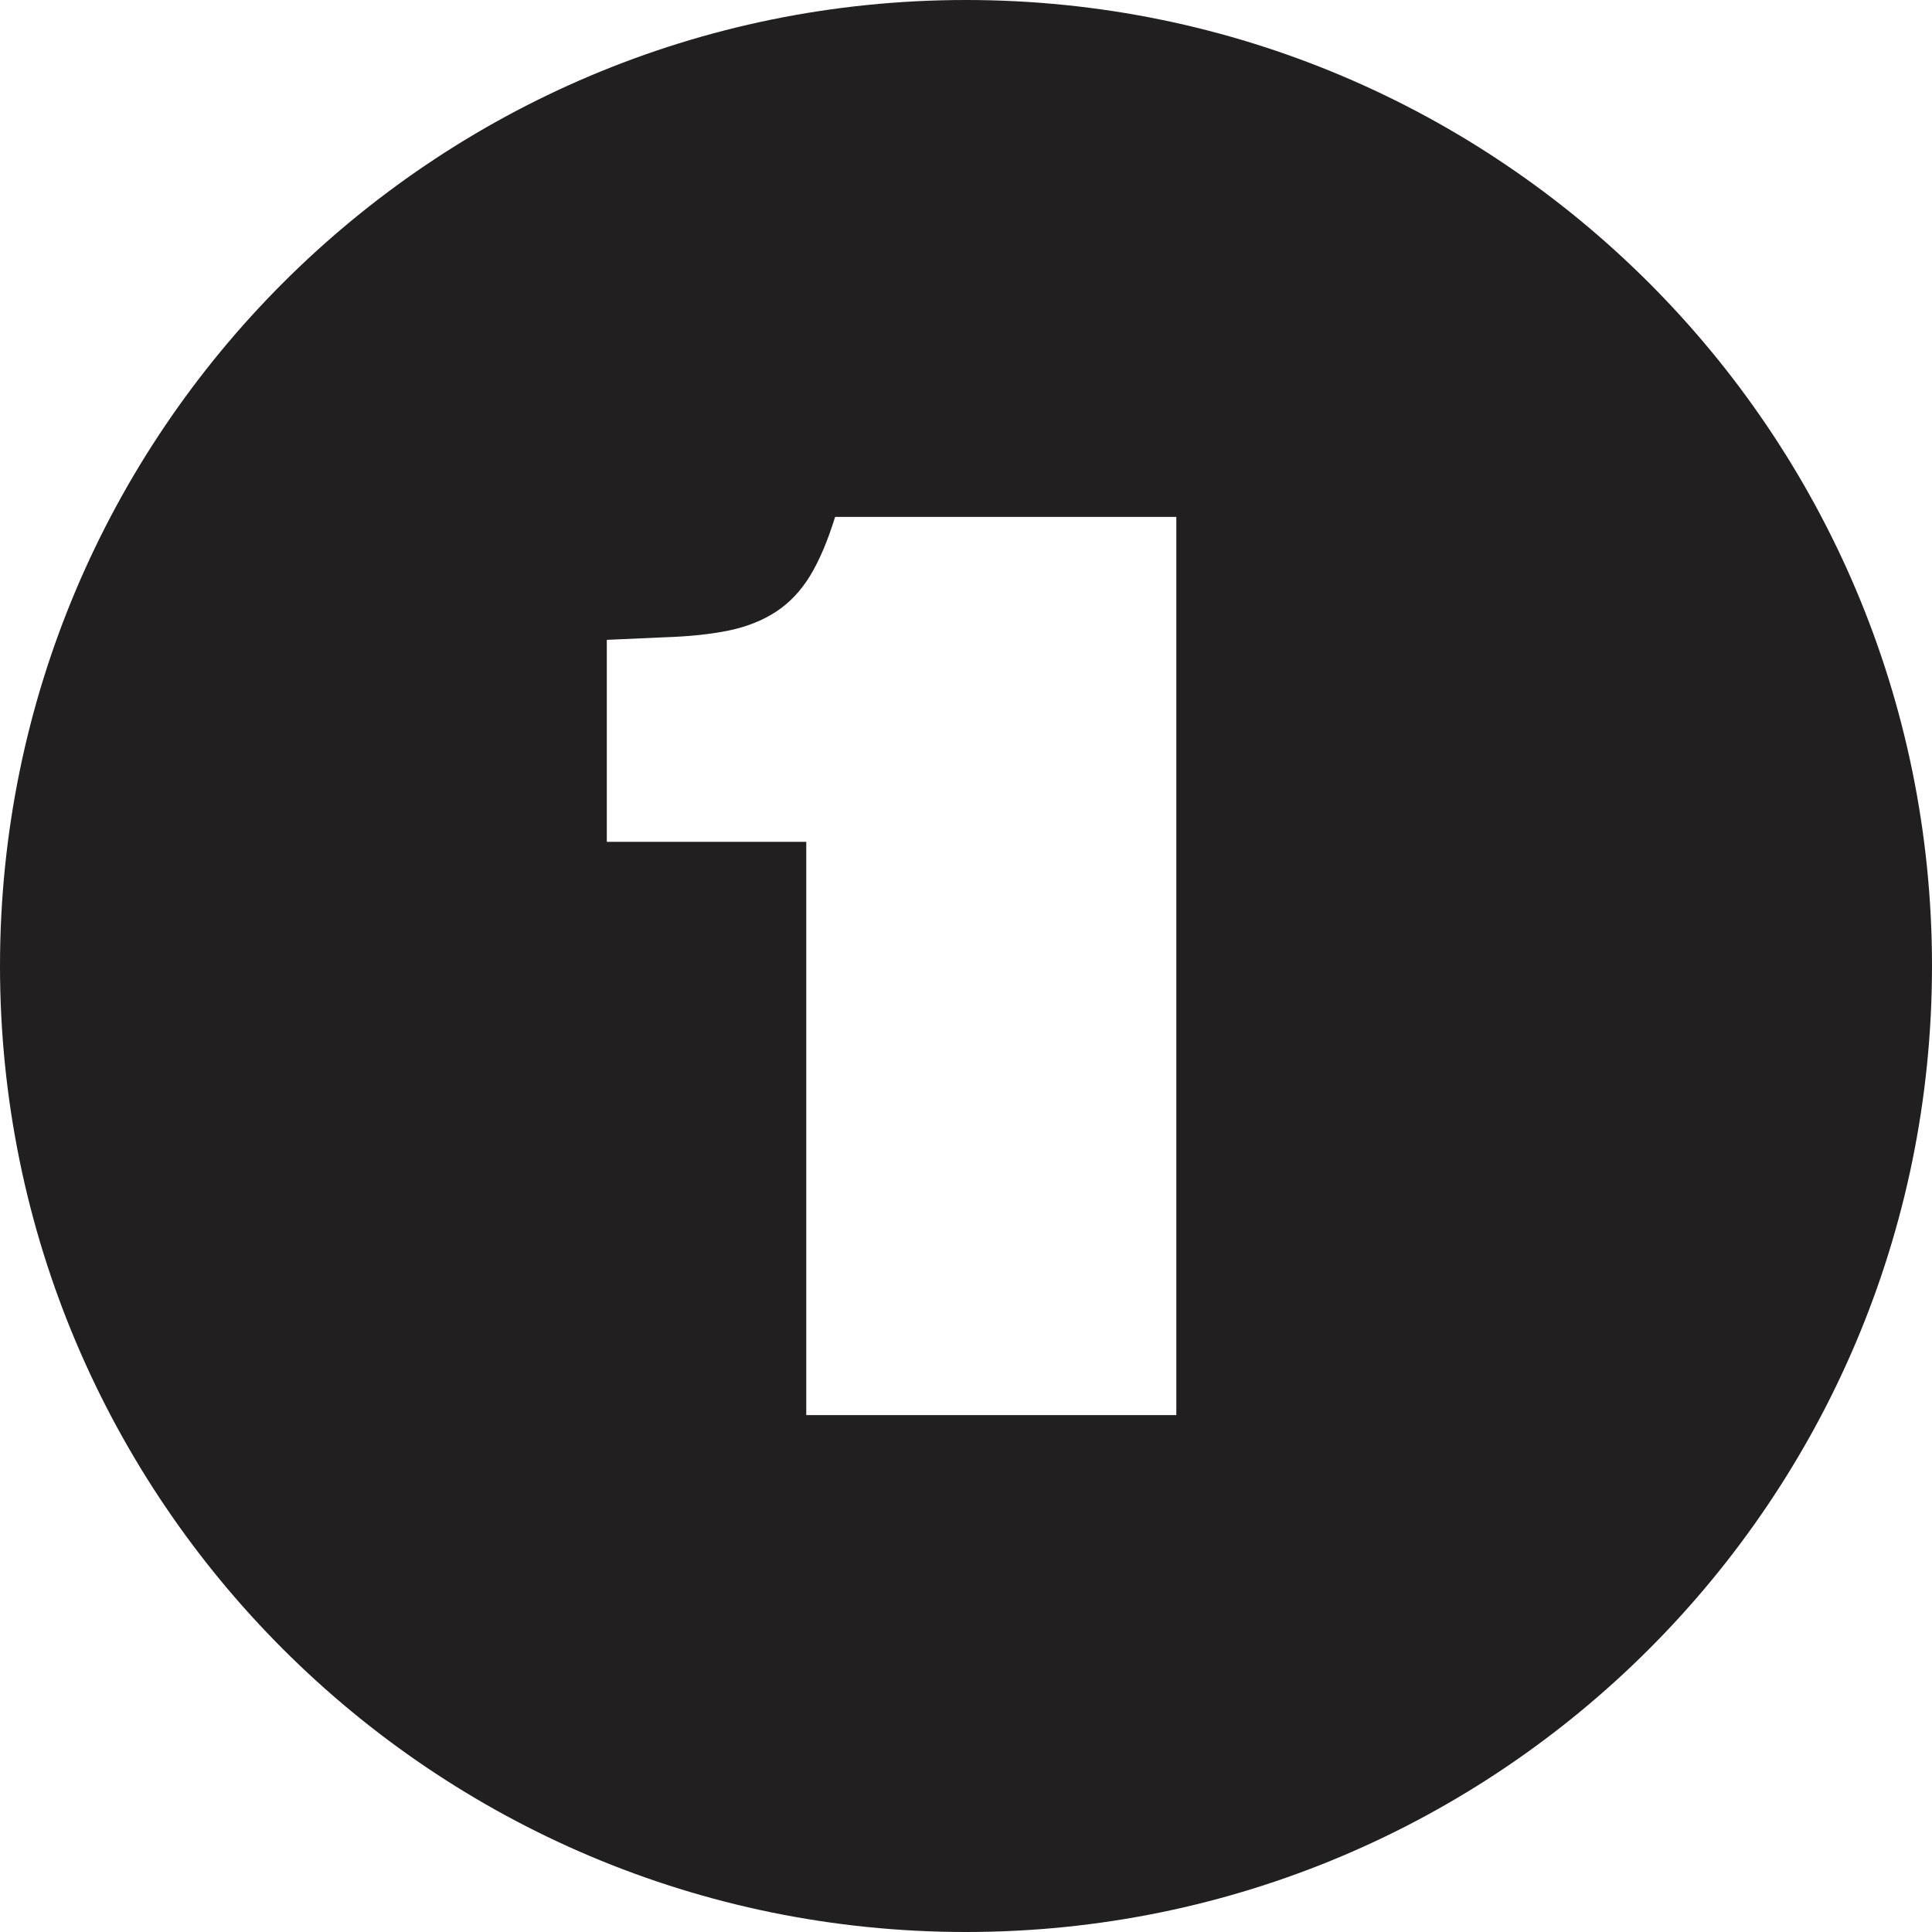
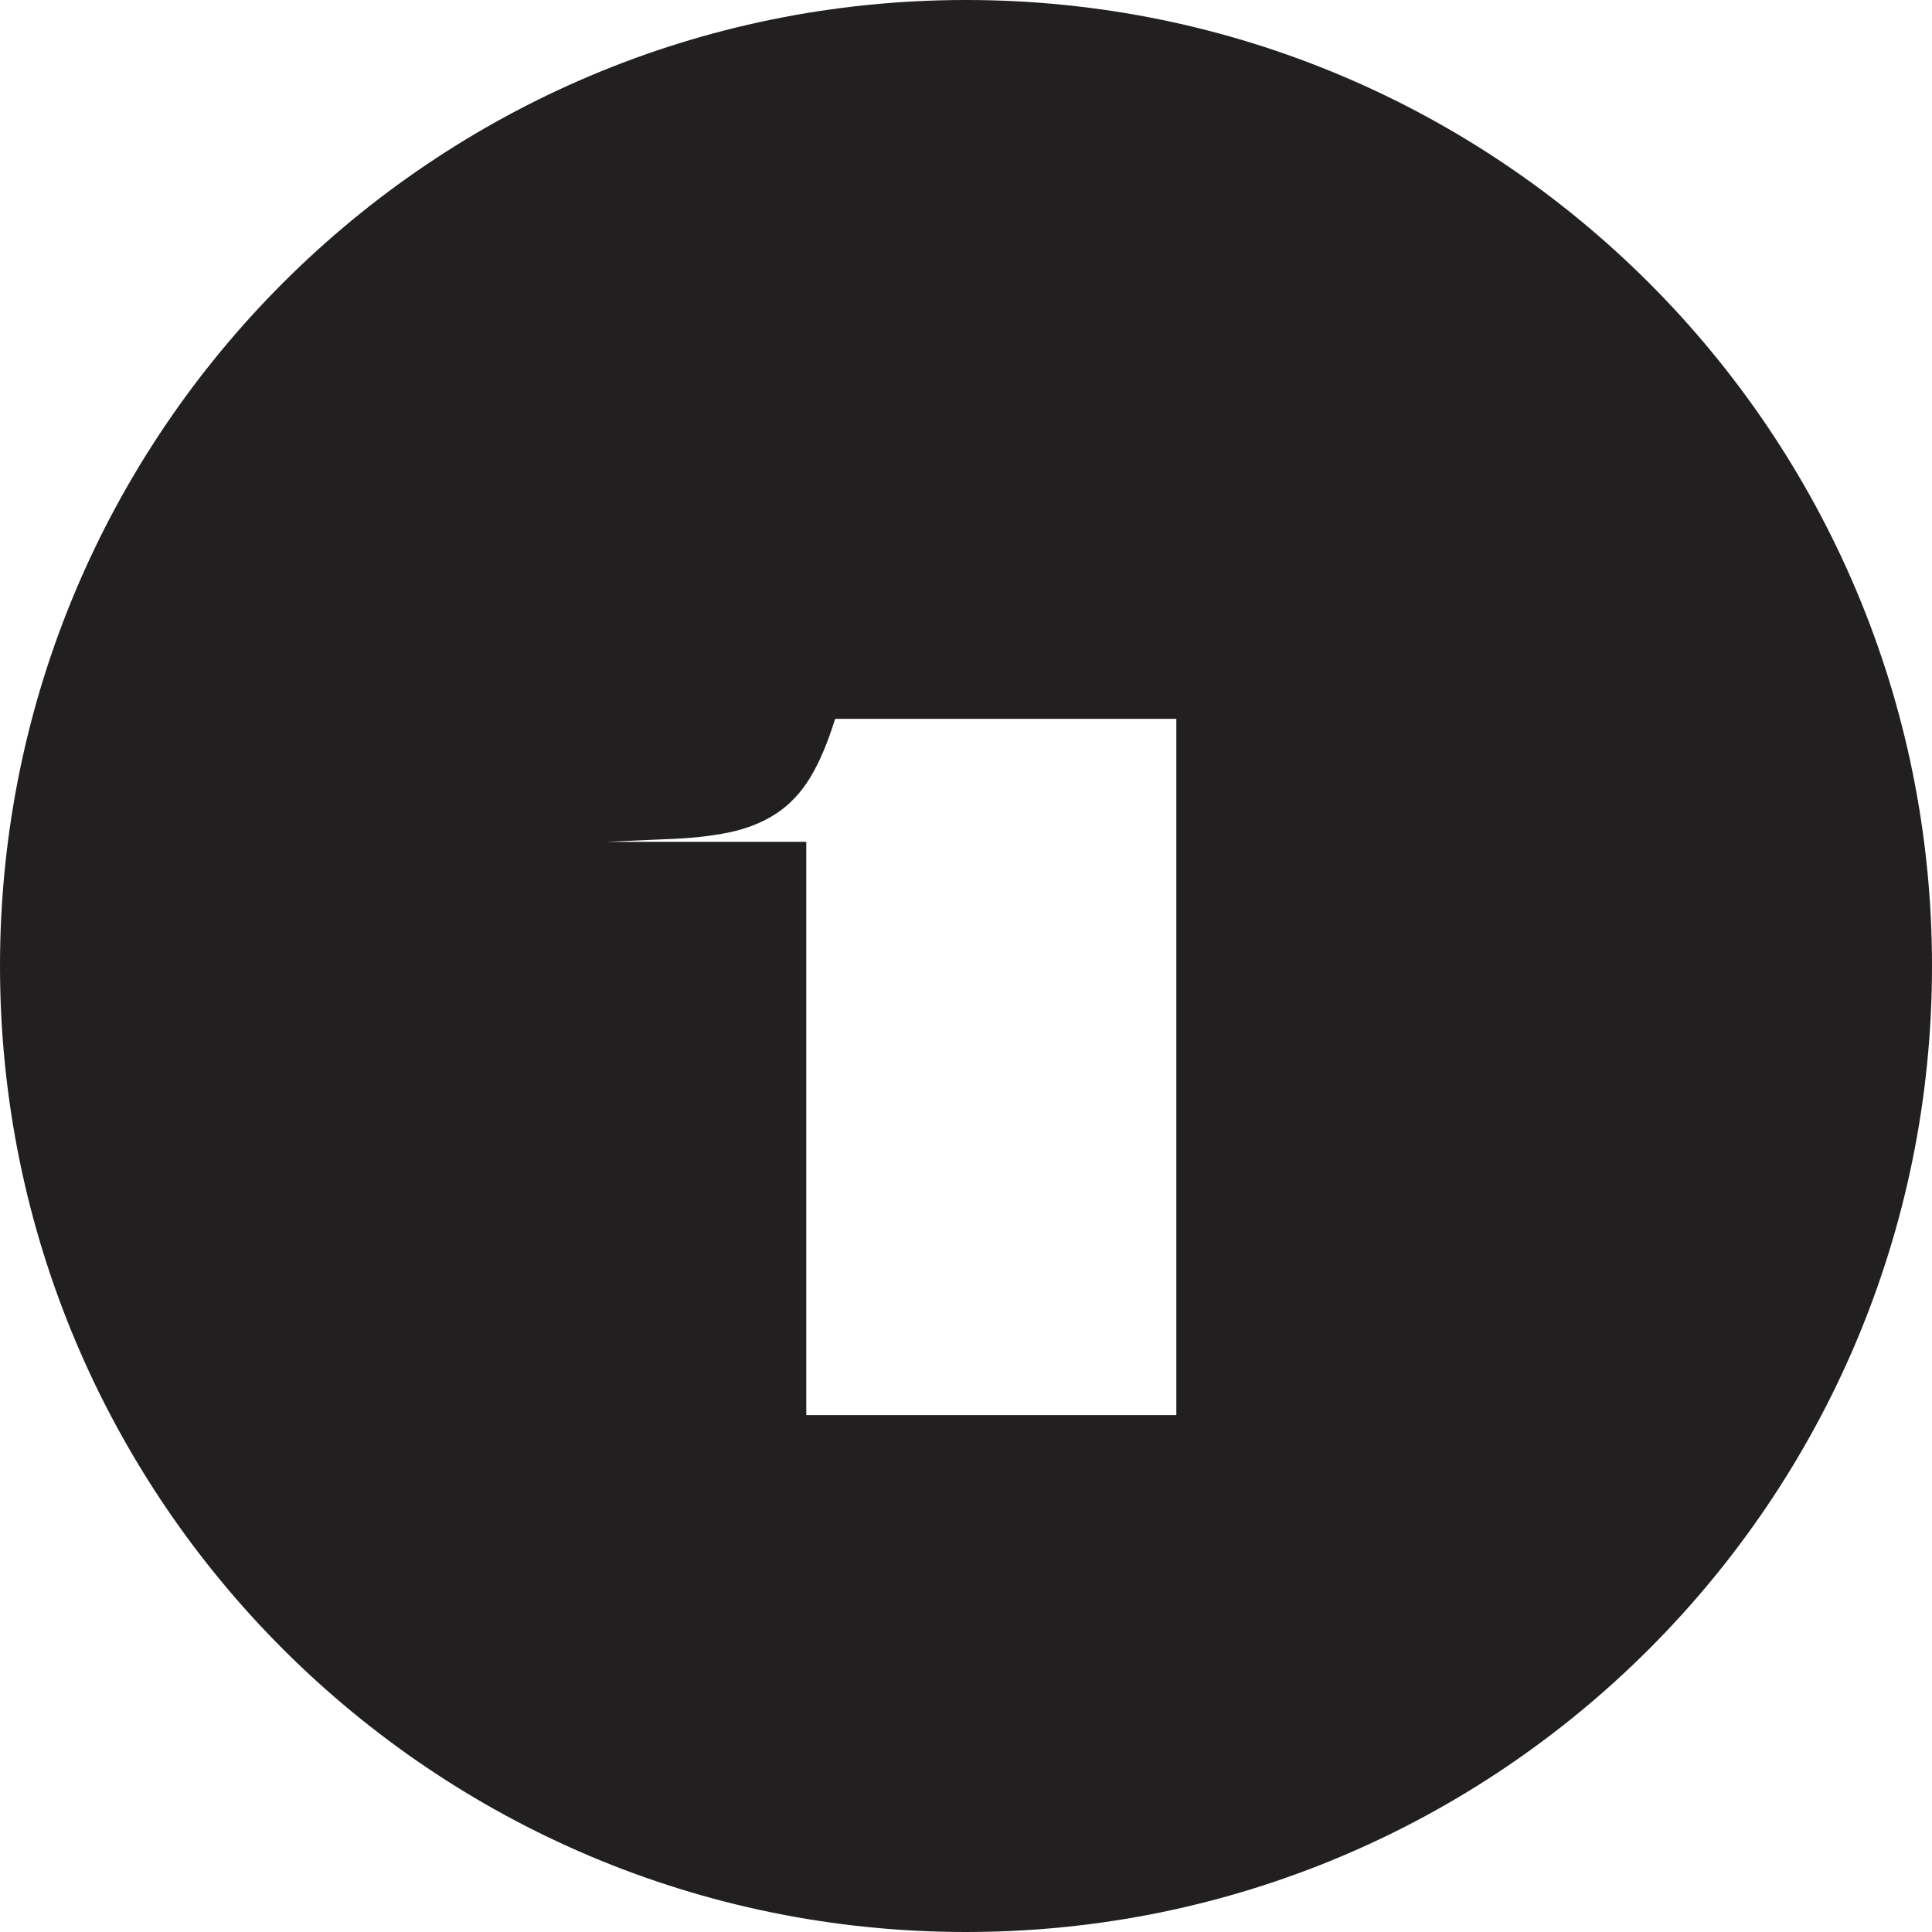
<svg xmlns="http://www.w3.org/2000/svg" id="b" data-name="Layer_2" width="123.212" height="123.212" viewBox="0 0 123.212 123.212">
  <g id="c" data-name="Layer_1">
-     <path d="M61.606,0C27.582,0,0,27.582,0,61.606s27.582,61.606,61.606,61.606,61.606-27.582,61.606-61.606S95.63,0,61.606,0ZM75.019,90.246h-23.6v-36.56h-12.72v-12.88l3.6-.16c1.652-.052,3.053-.2,4.2-.44,1.146-.24,2.146-.64,3-1.2.853-.56,1.572-1.32,2.16-2.28.586-.96,1.12-2.212,1.6-3.76h21.76v57.28Z" fill="#221f20" />
+     <path d="M61.606,0C27.582,0,0,27.582,0,61.606s27.582,61.606,61.606,61.606,61.606-27.582,61.606-61.606S95.63,0,61.606,0ZM75.019,90.246h-23.6v-36.56h-12.72l3.6-.16c1.652-.052,3.053-.2,4.2-.44,1.146-.24,2.146-.64,3-1.2.853-.56,1.572-1.32,2.16-2.28.586-.96,1.12-2.212,1.6-3.76h21.76v57.28Z" fill="#221f20" />
  </g>
</svg>